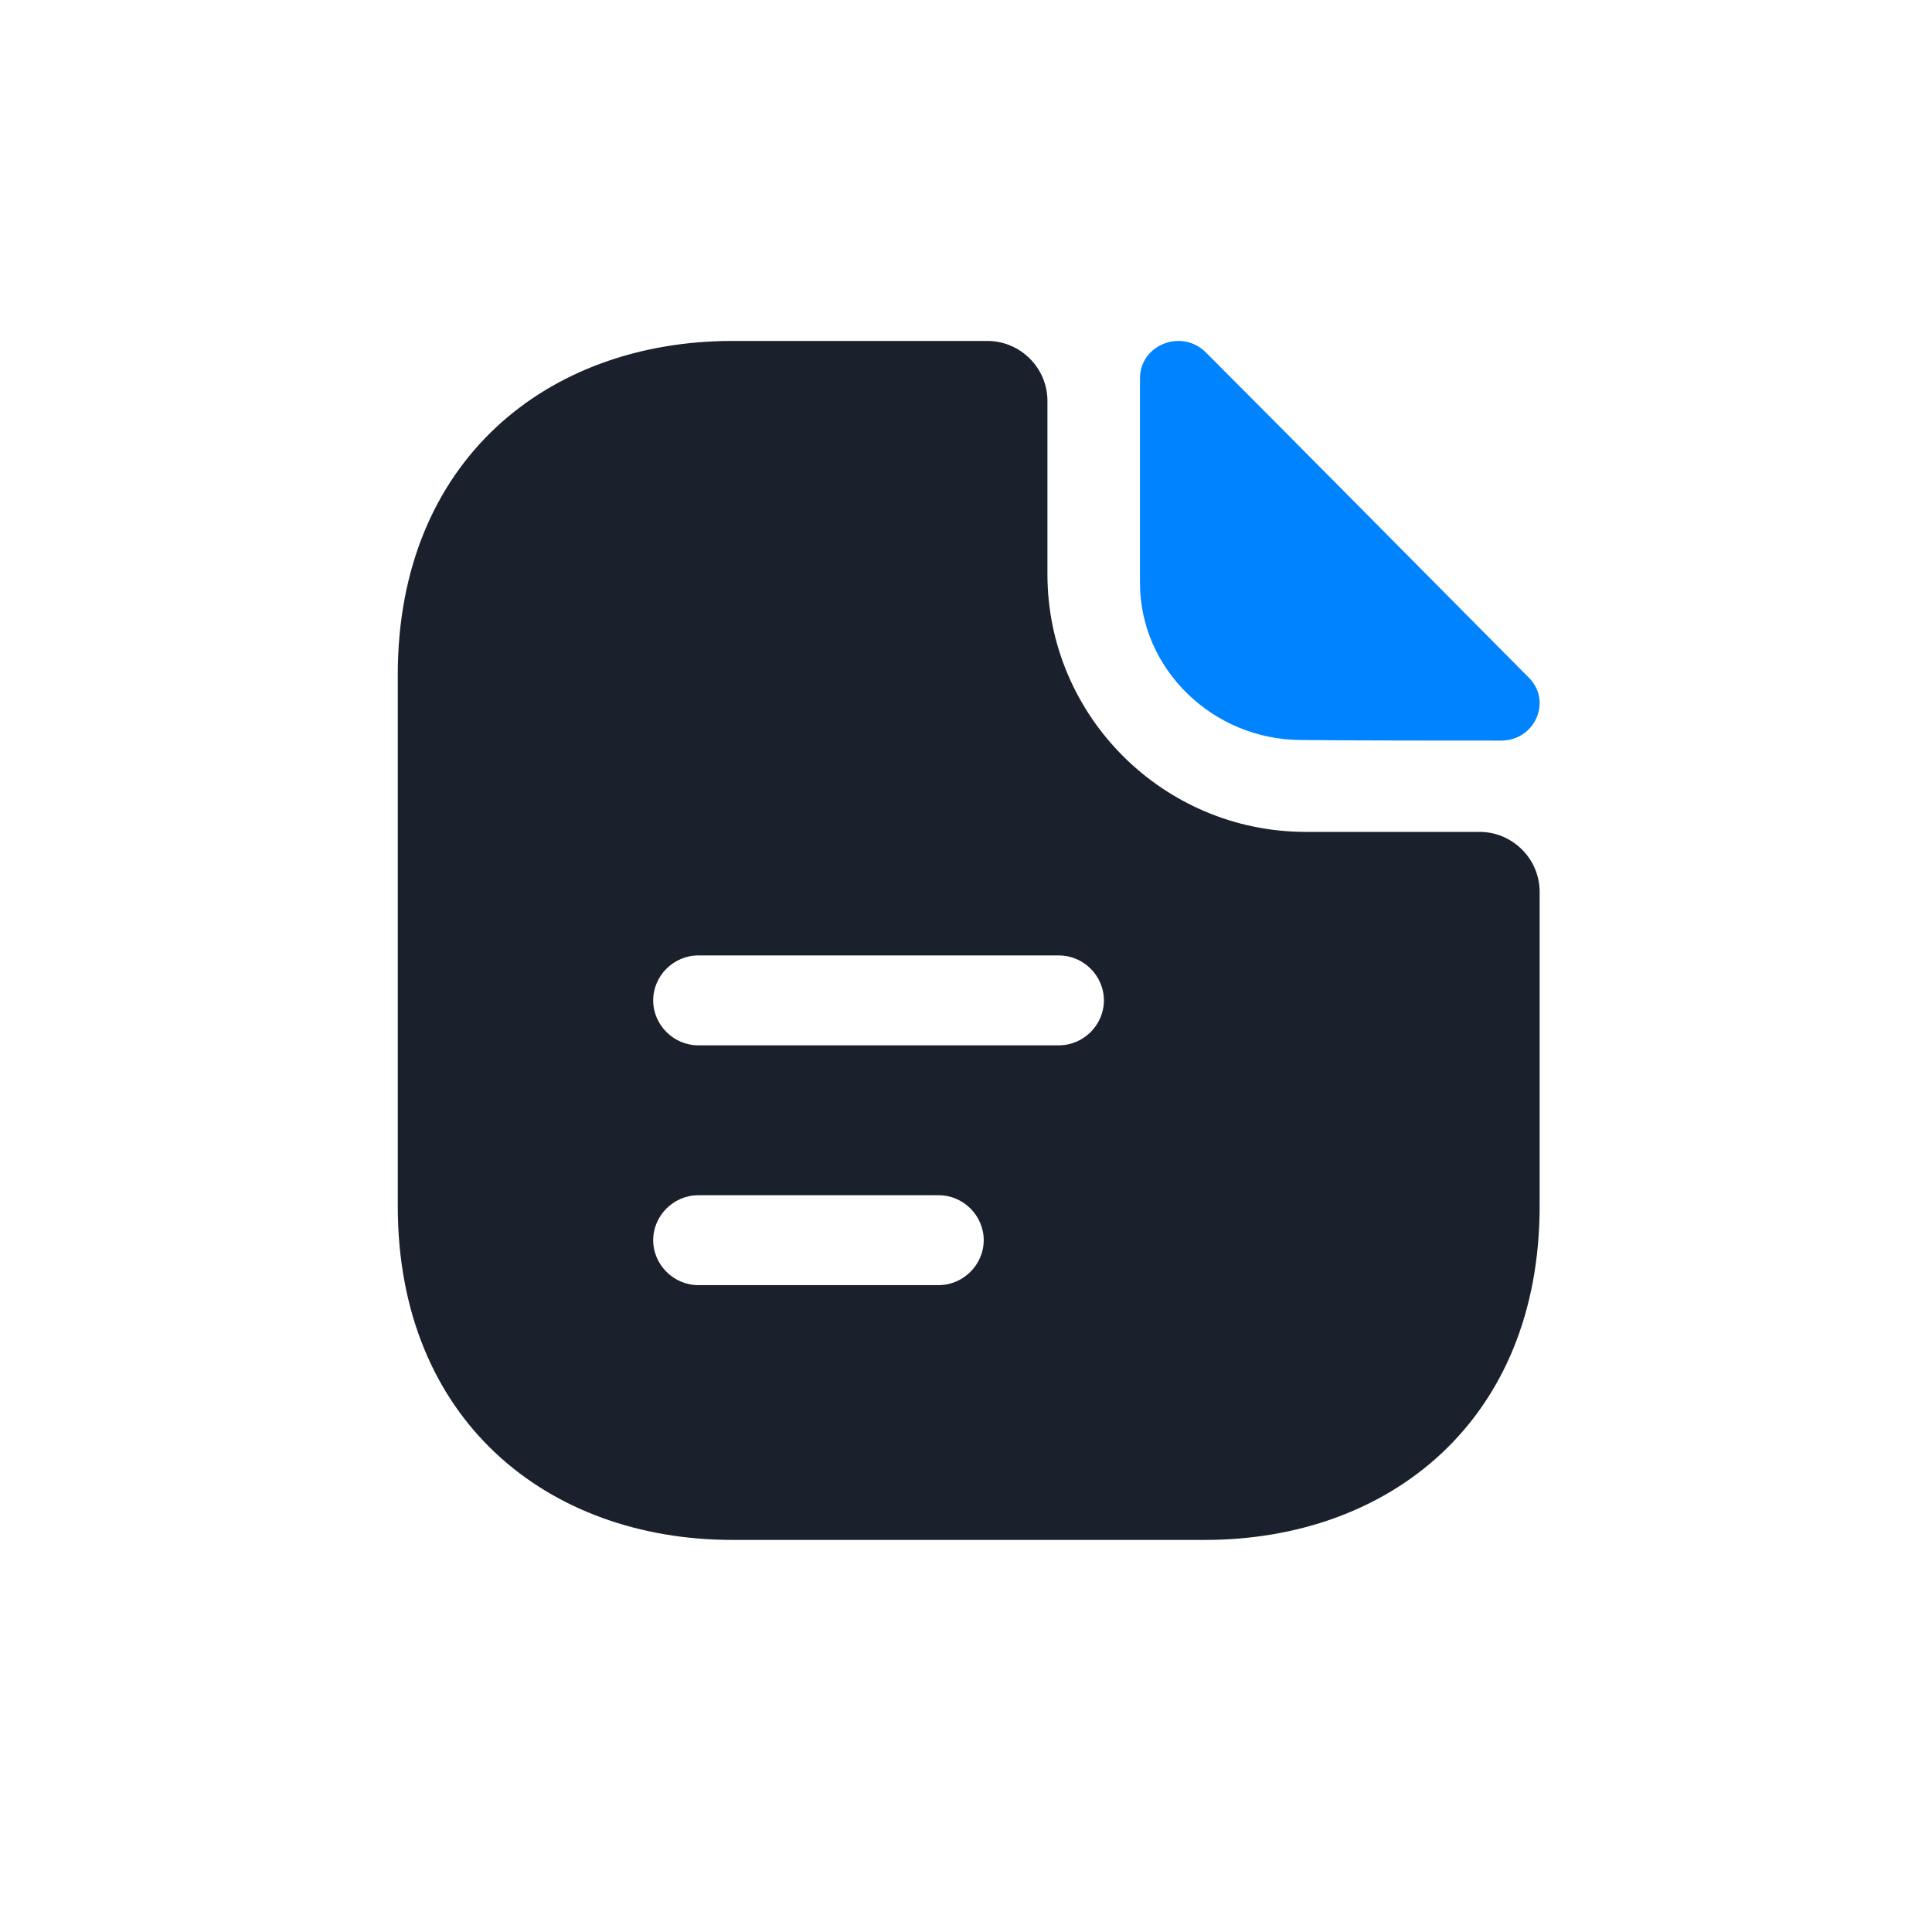
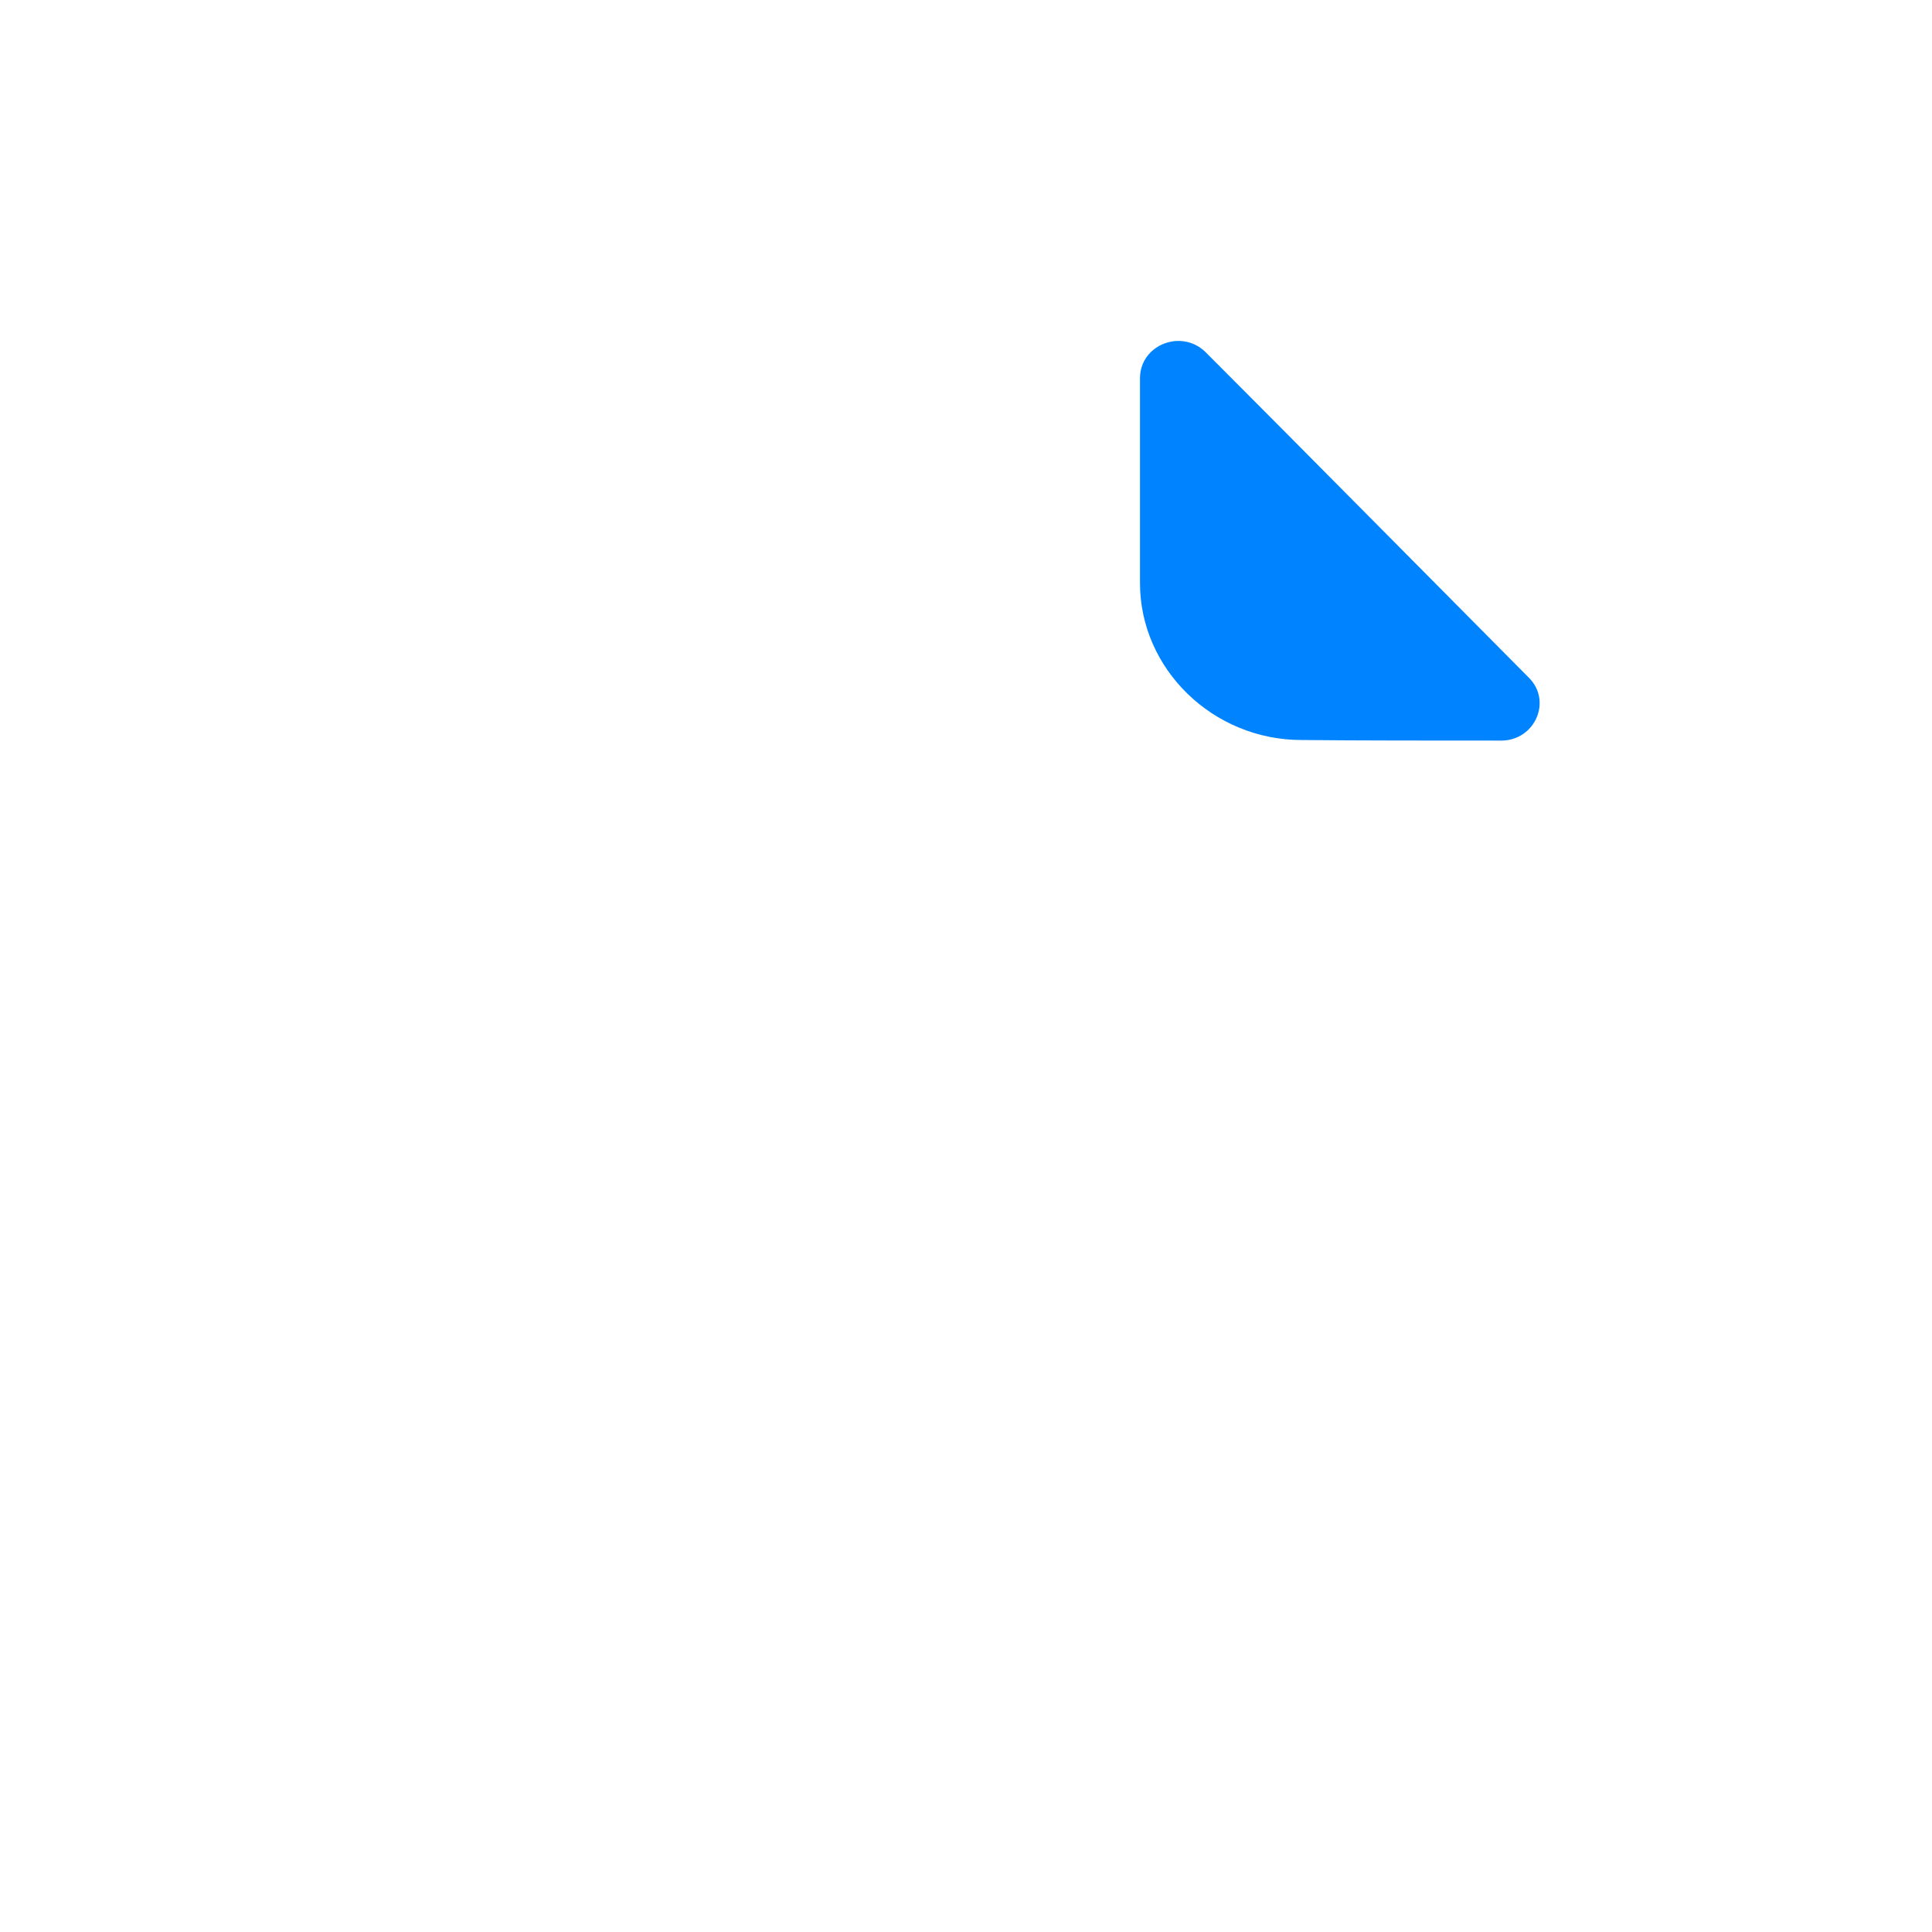
<svg xmlns="http://www.w3.org/2000/svg" width="34" height="34" viewBox="0 0 34 34" fill="none">
  <path d="M21.22 6.201C20.796 5.778 20.062 6.067 20.062 6.656V10.263C20.062 11.772 21.344 13.023 22.905 13.023C23.887 13.033 25.252 13.033 26.42 13.033C27.009 13.033 27.32 12.341 26.906 11.927C25.417 10.429 22.75 7.731 21.22 6.201Z" fill="#0083FF" />
-   <path d="M26.038 14.64H22.981C20.474 14.64 18.433 12.604 18.433 10.104V7.055C18.433 6.475 17.957 6 17.375 6H12.891C9.634 6 7 8.11 7 11.876V21.224C7 24.99 9.634 27.1 12.891 27.1H21.204C24.462 27.1 27.095 24.99 27.095 21.224V15.695C27.095 15.115 26.619 14.64 26.038 14.64ZM16.519 22.616H12.288C11.855 22.616 11.495 22.257 11.495 21.825C11.495 21.392 11.855 21.034 12.288 21.034H16.519C16.952 21.034 17.312 21.392 17.312 21.825C17.312 22.257 16.952 22.616 16.519 22.616ZM18.634 18.396H12.288C11.855 18.396 11.495 18.038 11.495 17.605C11.495 17.172 11.855 16.814 12.288 16.814H18.634C19.068 16.814 19.427 17.172 19.427 17.605C19.427 18.038 19.068 18.396 18.634 18.396Z" fill="#1A202C" />
</svg>